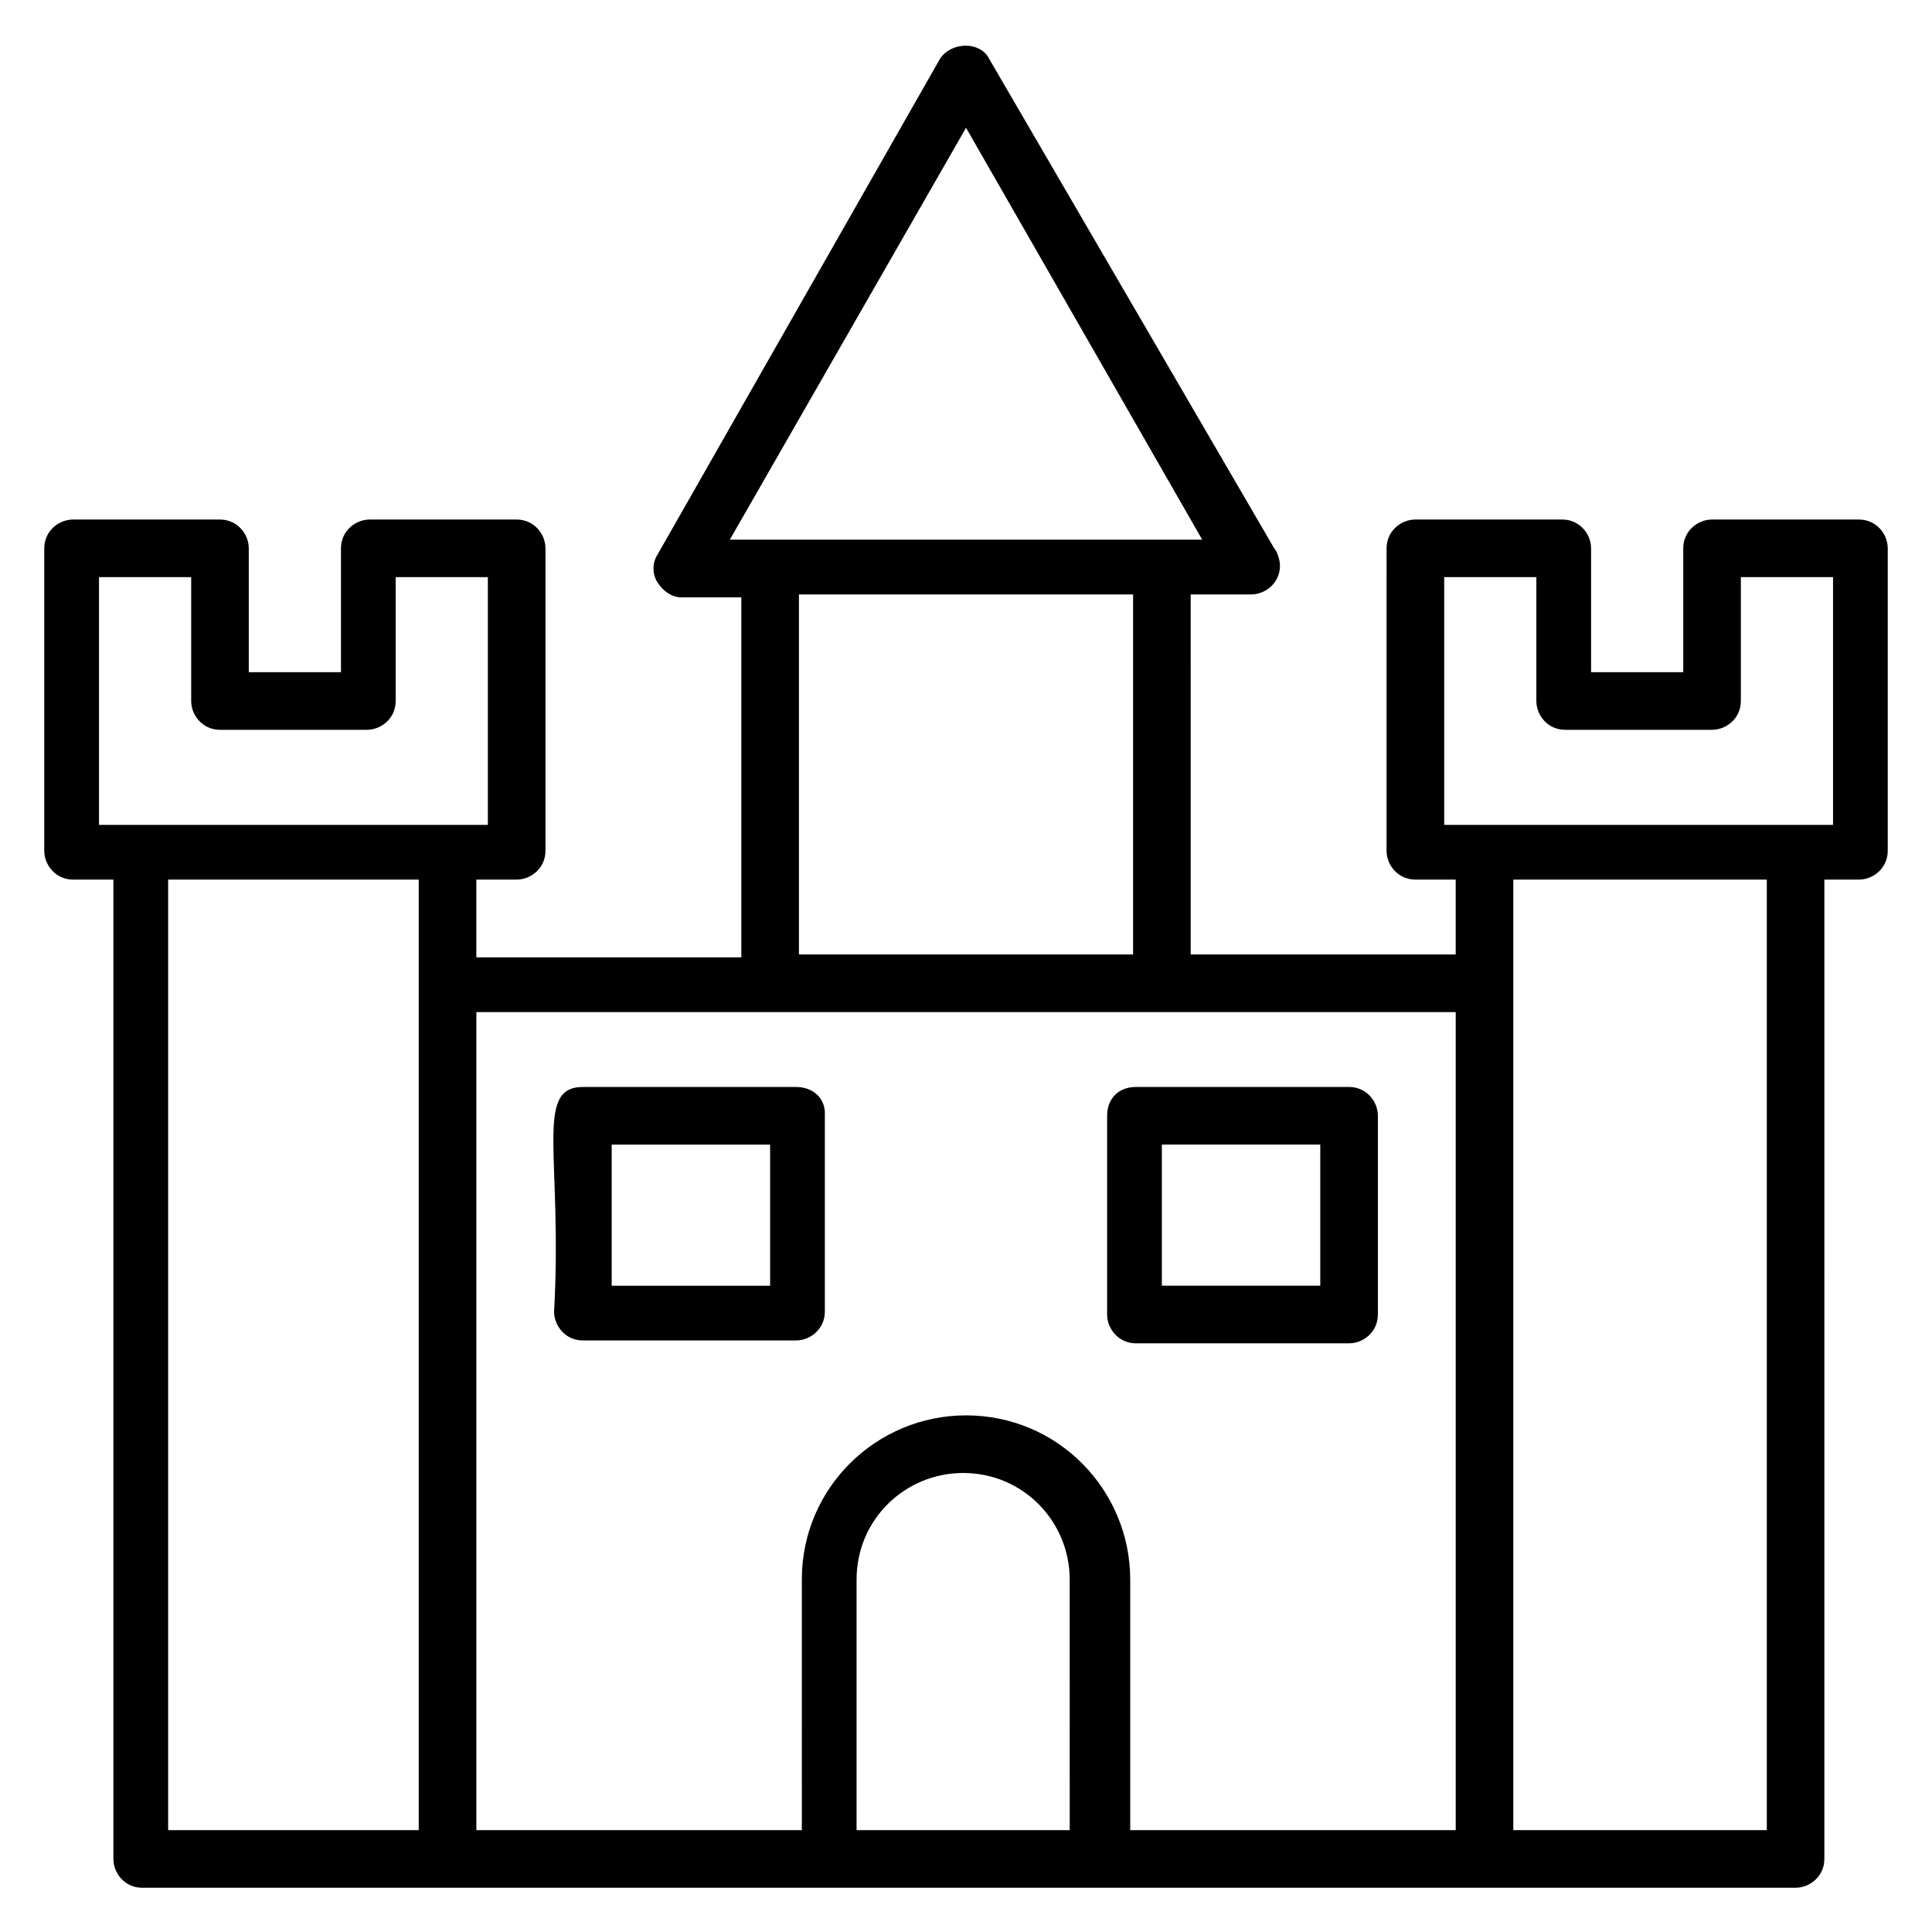
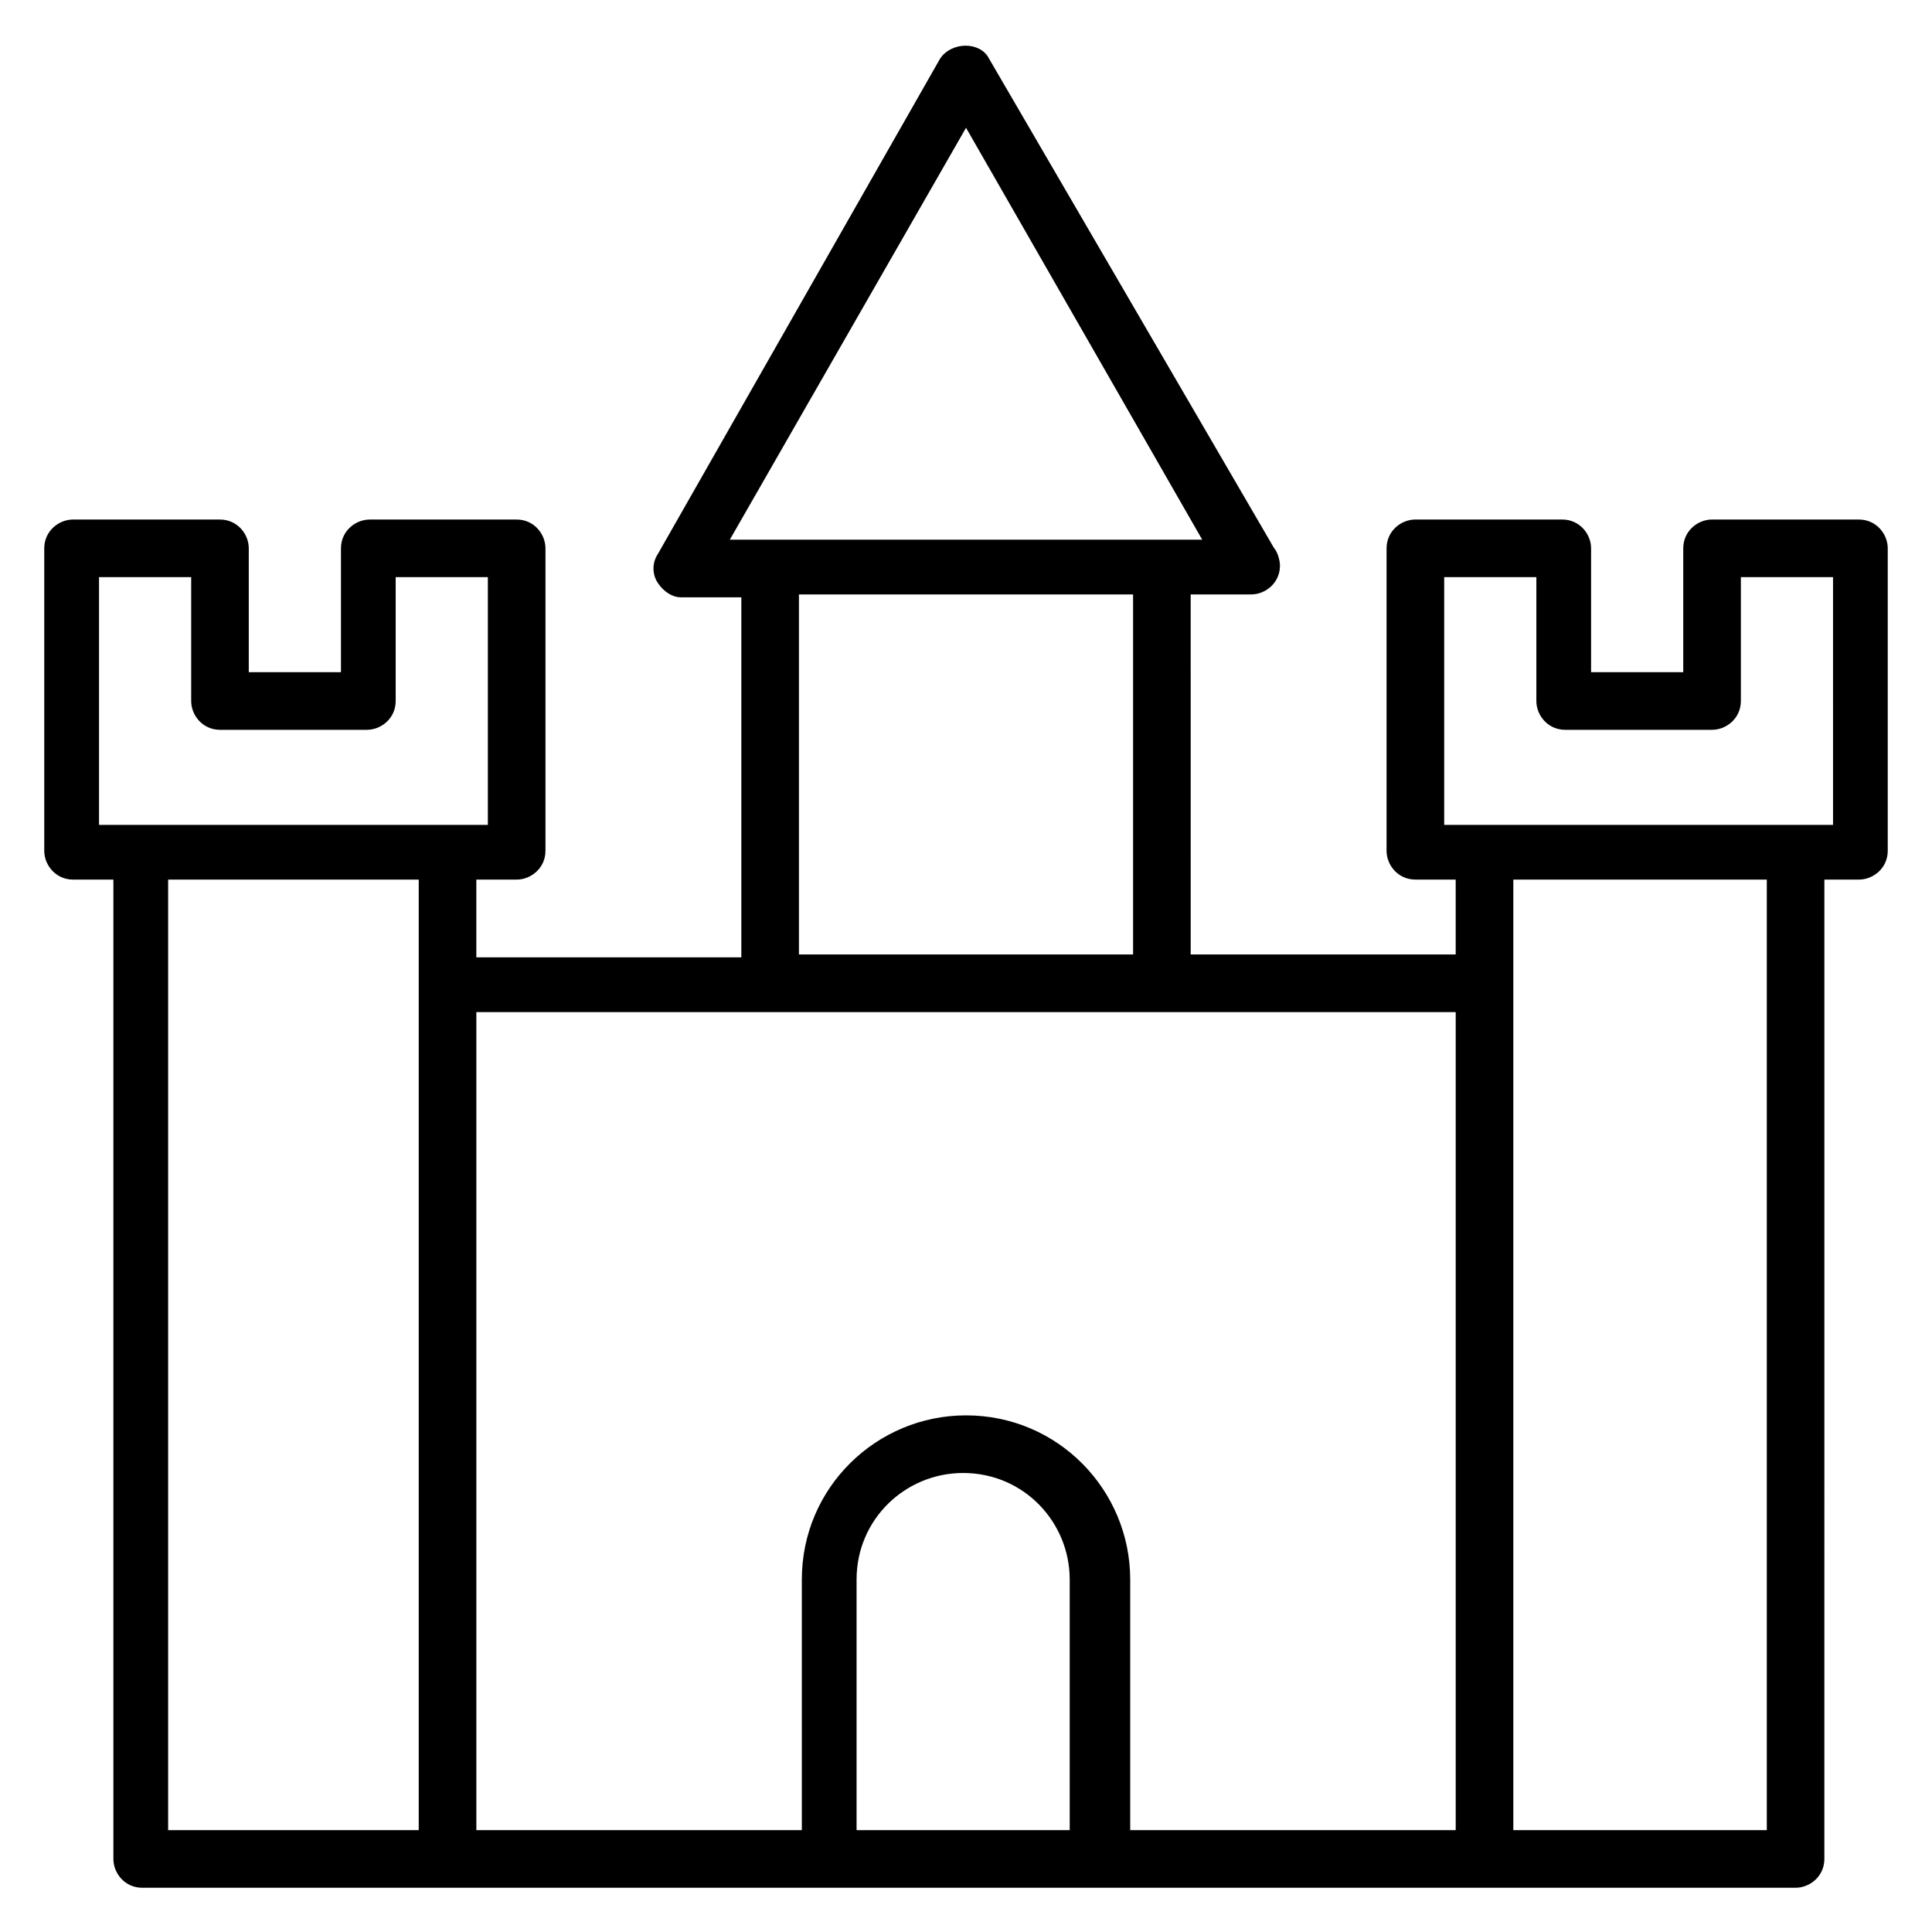
<svg xmlns="http://www.w3.org/2000/svg" fill="#000000" width="800px" height="800px" version="1.1" viewBox="144 144 512 512">
  <g>
    <path d="m636.64 281.68h-38.93c-3.816 0-7.633 3.055-7.633 7.633v32.824h-24.426v-32.824c0-3.816-3.055-7.633-7.633-7.633h-38.93c-3.816 0-7.633 3.055-7.633 7.633l-0.004 80.152c0 3.816 3.055 7.633 7.633 7.633h10.688v19.848h-70.227l-0.004-95.418h16.031c3.816 0 7.633-3.055 7.633-7.633 0-1.527-0.762-3.816-1.527-4.582l-75.57-129.77c-2.289-4.582-9.922-4.582-12.977 0l-74.809 131.3c-1.527 2.289-1.527 5.344 0 7.633 1.527 2.289 3.816 3.816 6.106 3.816h16.031v95.418h-70.227v-20.609h10.688c3.816 0 7.633-3.055 7.633-7.633v-80.152c0-3.816-3.055-7.633-7.633-7.633h-38.93c-3.816 0-7.633 3.055-7.633 7.633v32.824h-24.43v-32.824c0-3.816-3.055-7.633-7.633-7.633h-38.934c-3.816 0-7.633 3.055-7.633 7.633v80.152c0 3.816 3.055 7.633 7.633 7.633h10.688v259.54c0 3.816 3.055 7.633 7.633 7.633h438.16c3.816 0 7.633-3.055 7.633-7.633l0.004-259.54h9.16c3.816 0 7.633-3.055 7.633-7.633v-80.152c0-3.816-3.055-7.633-7.633-7.633zm-299.23 5.344 62.598-109.16 62.594 109.16h-125.19zm106.87 14.504v95.418h-88.551v-95.418zm-189.31 327.48h-66.41v-251.91h66.41v251.91zm-84.73-266.41v-65.648h24.426v32.824c0 3.816 3.055 7.633 7.633 7.633h38.93c3.816 0 7.633-3.055 7.633-7.633v-32.824h24.426v65.648zm258.01 266.41h-57.25v-66.41c0-16.031 12.977-28.242 28.242-28.242 16.031 0 28.242 12.977 28.242 28.242l0.004 66.41zm101.53 0h-86.262v-66.41c0-23.664-19.082-43.512-43.512-43.512-23.664 0-43.512 19.082-43.512 43.512l0.004 66.41h-86.258v-216.79h259.54zm81.676 0h-66.41v-251.91h67.176v251.91zm18.32-266.41h-103.05v-65.648h24.426v32.824c0 3.816 3.055 7.633 7.633 7.633h38.93c3.816 0 7.633-3.055 7.633-7.633v-32.824h24.426z" />
-     <path d="m437.4 439.69v52.672c0 3.816 3.055 7.633 7.633 7.633h56.488c3.816 0 7.633-3.055 7.633-7.633v-52.672c0-3.816-3.055-7.633-7.633-7.633h-56.488c-4.578 0-7.633 3.055-7.633 7.633zm14.504 7.633h41.984v37.402h-41.984z" />
-     <path d="m354.96 432.06h-56.488c-12.977 0-5.344 18.32-7.633 59.543 0 3.816 3.055 7.633 7.633 7.633h56.488c3.816 0 7.633-3.055 7.633-7.633v-52.672c0-3.816-3.051-6.871-7.633-6.871zm-6.871 52.672h-41.984v-37.402h41.984z" />
  </g>
</svg>